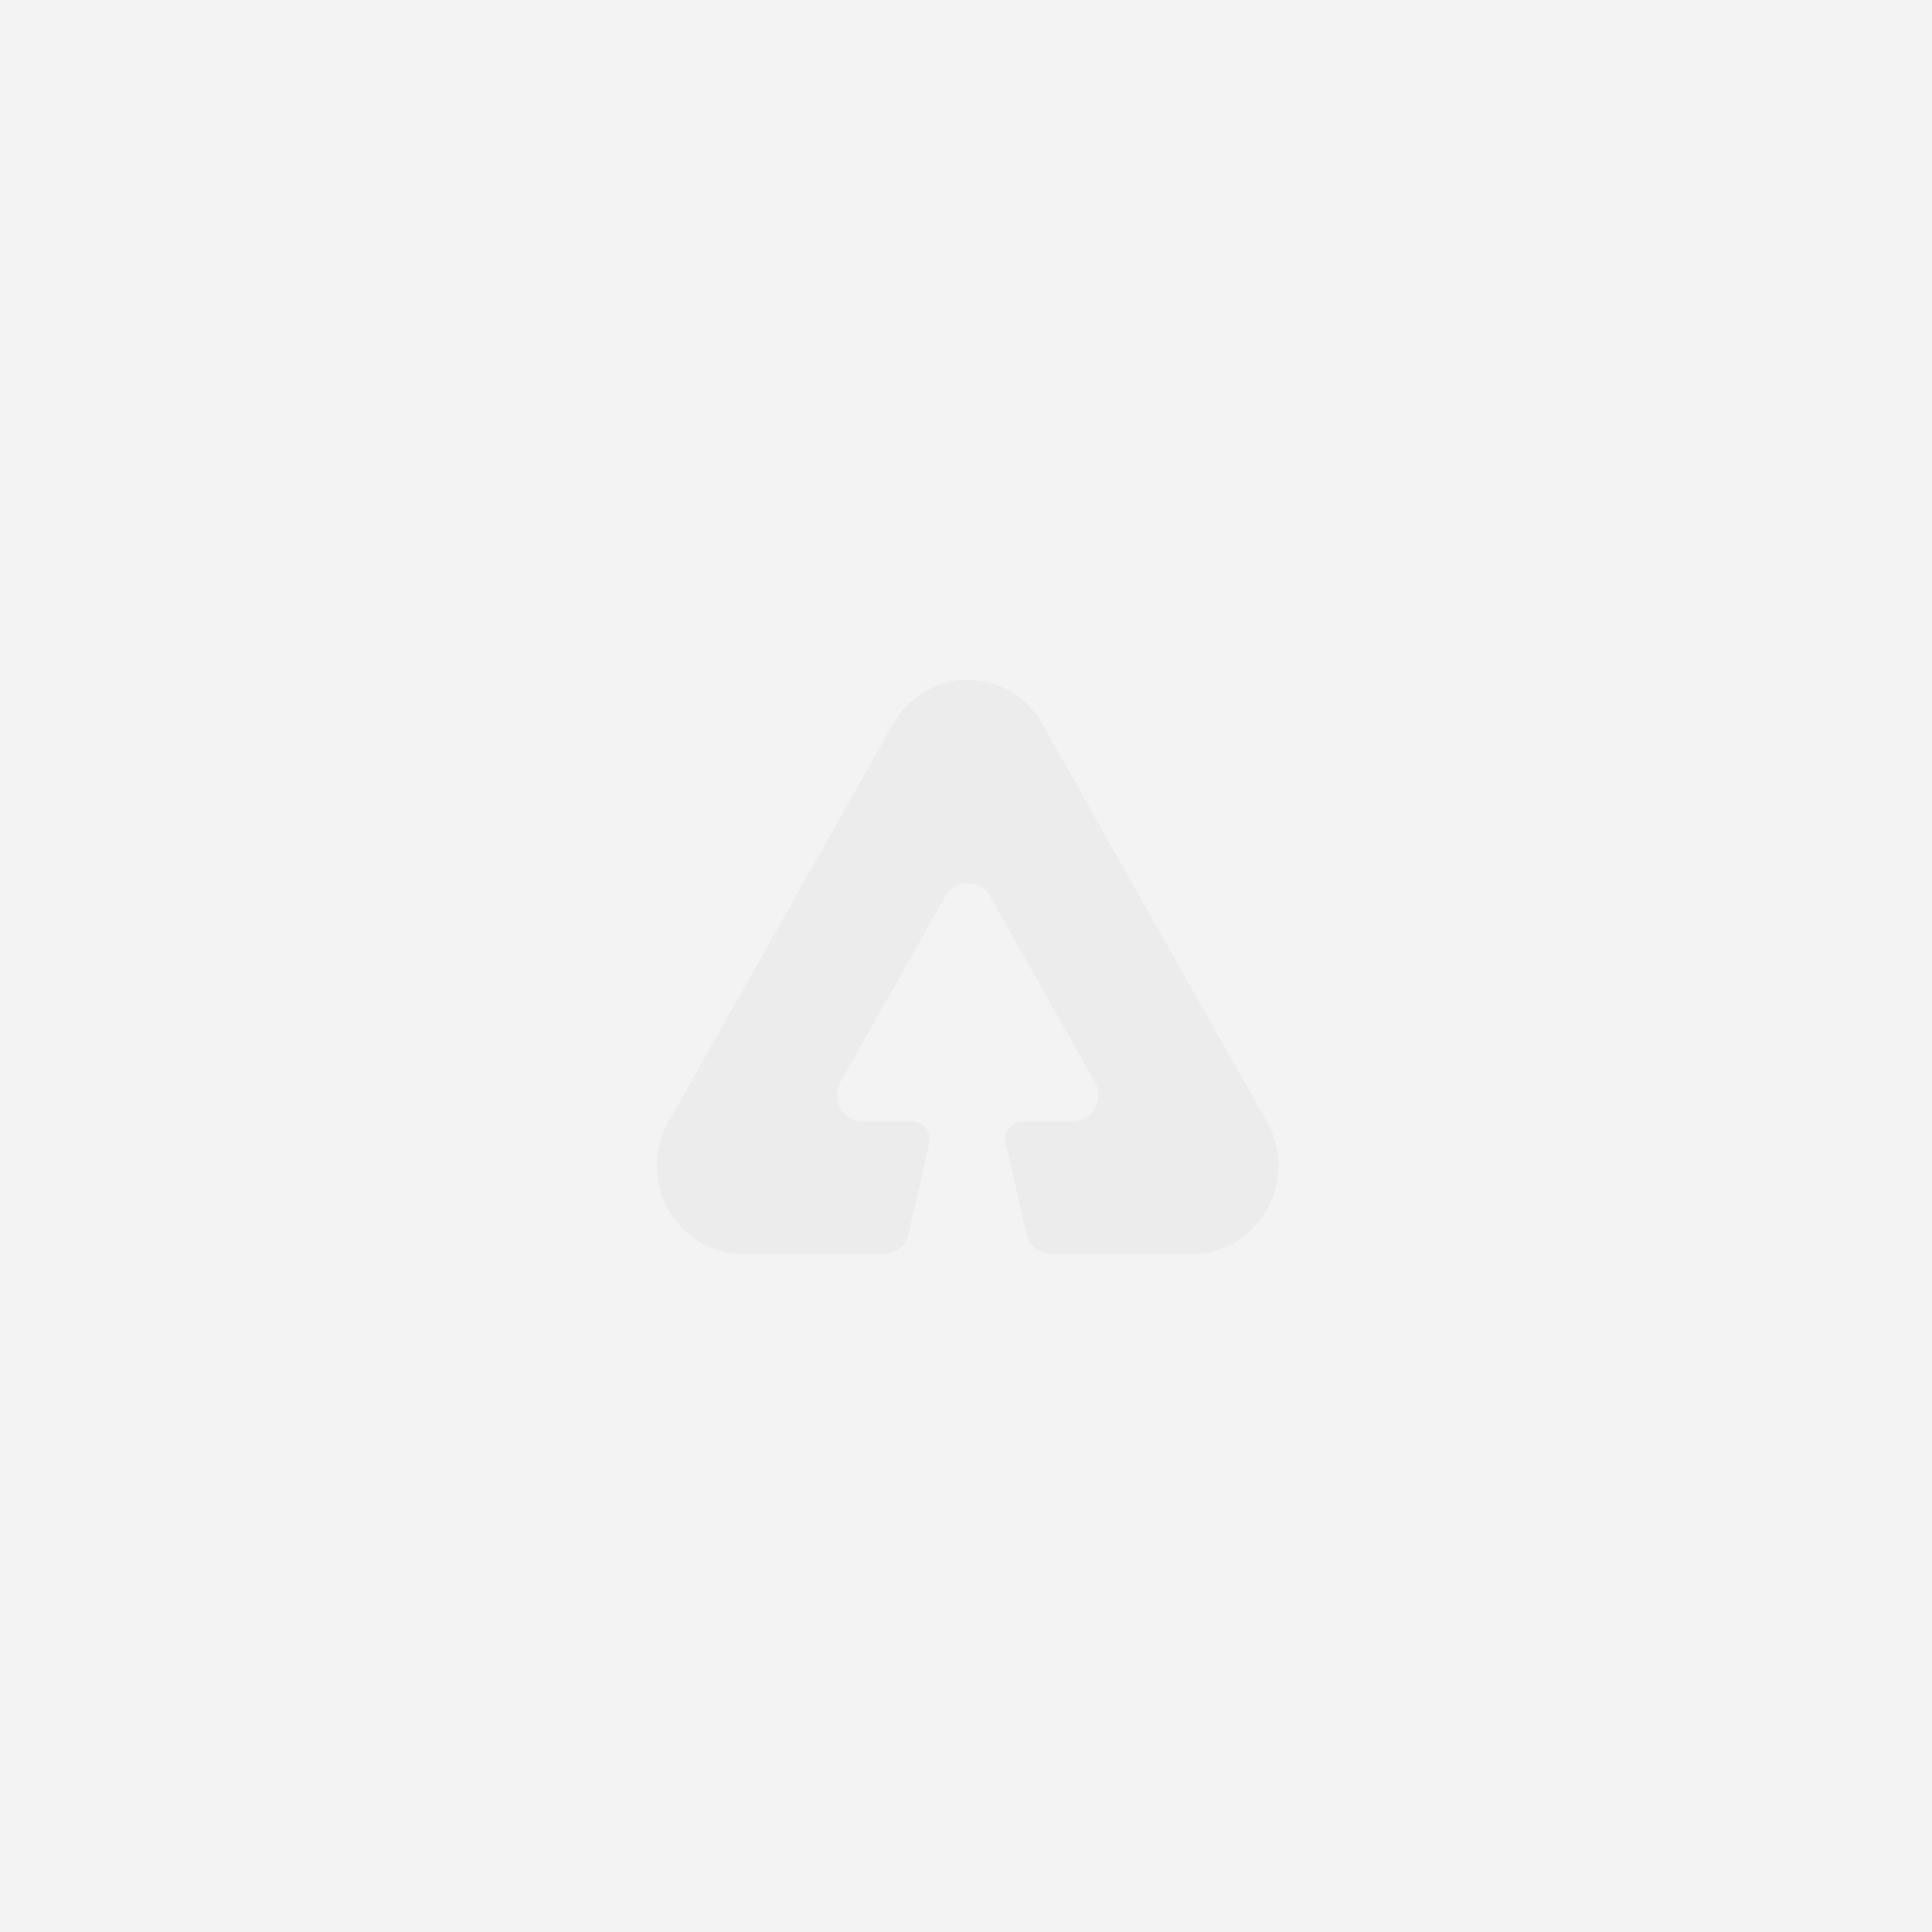
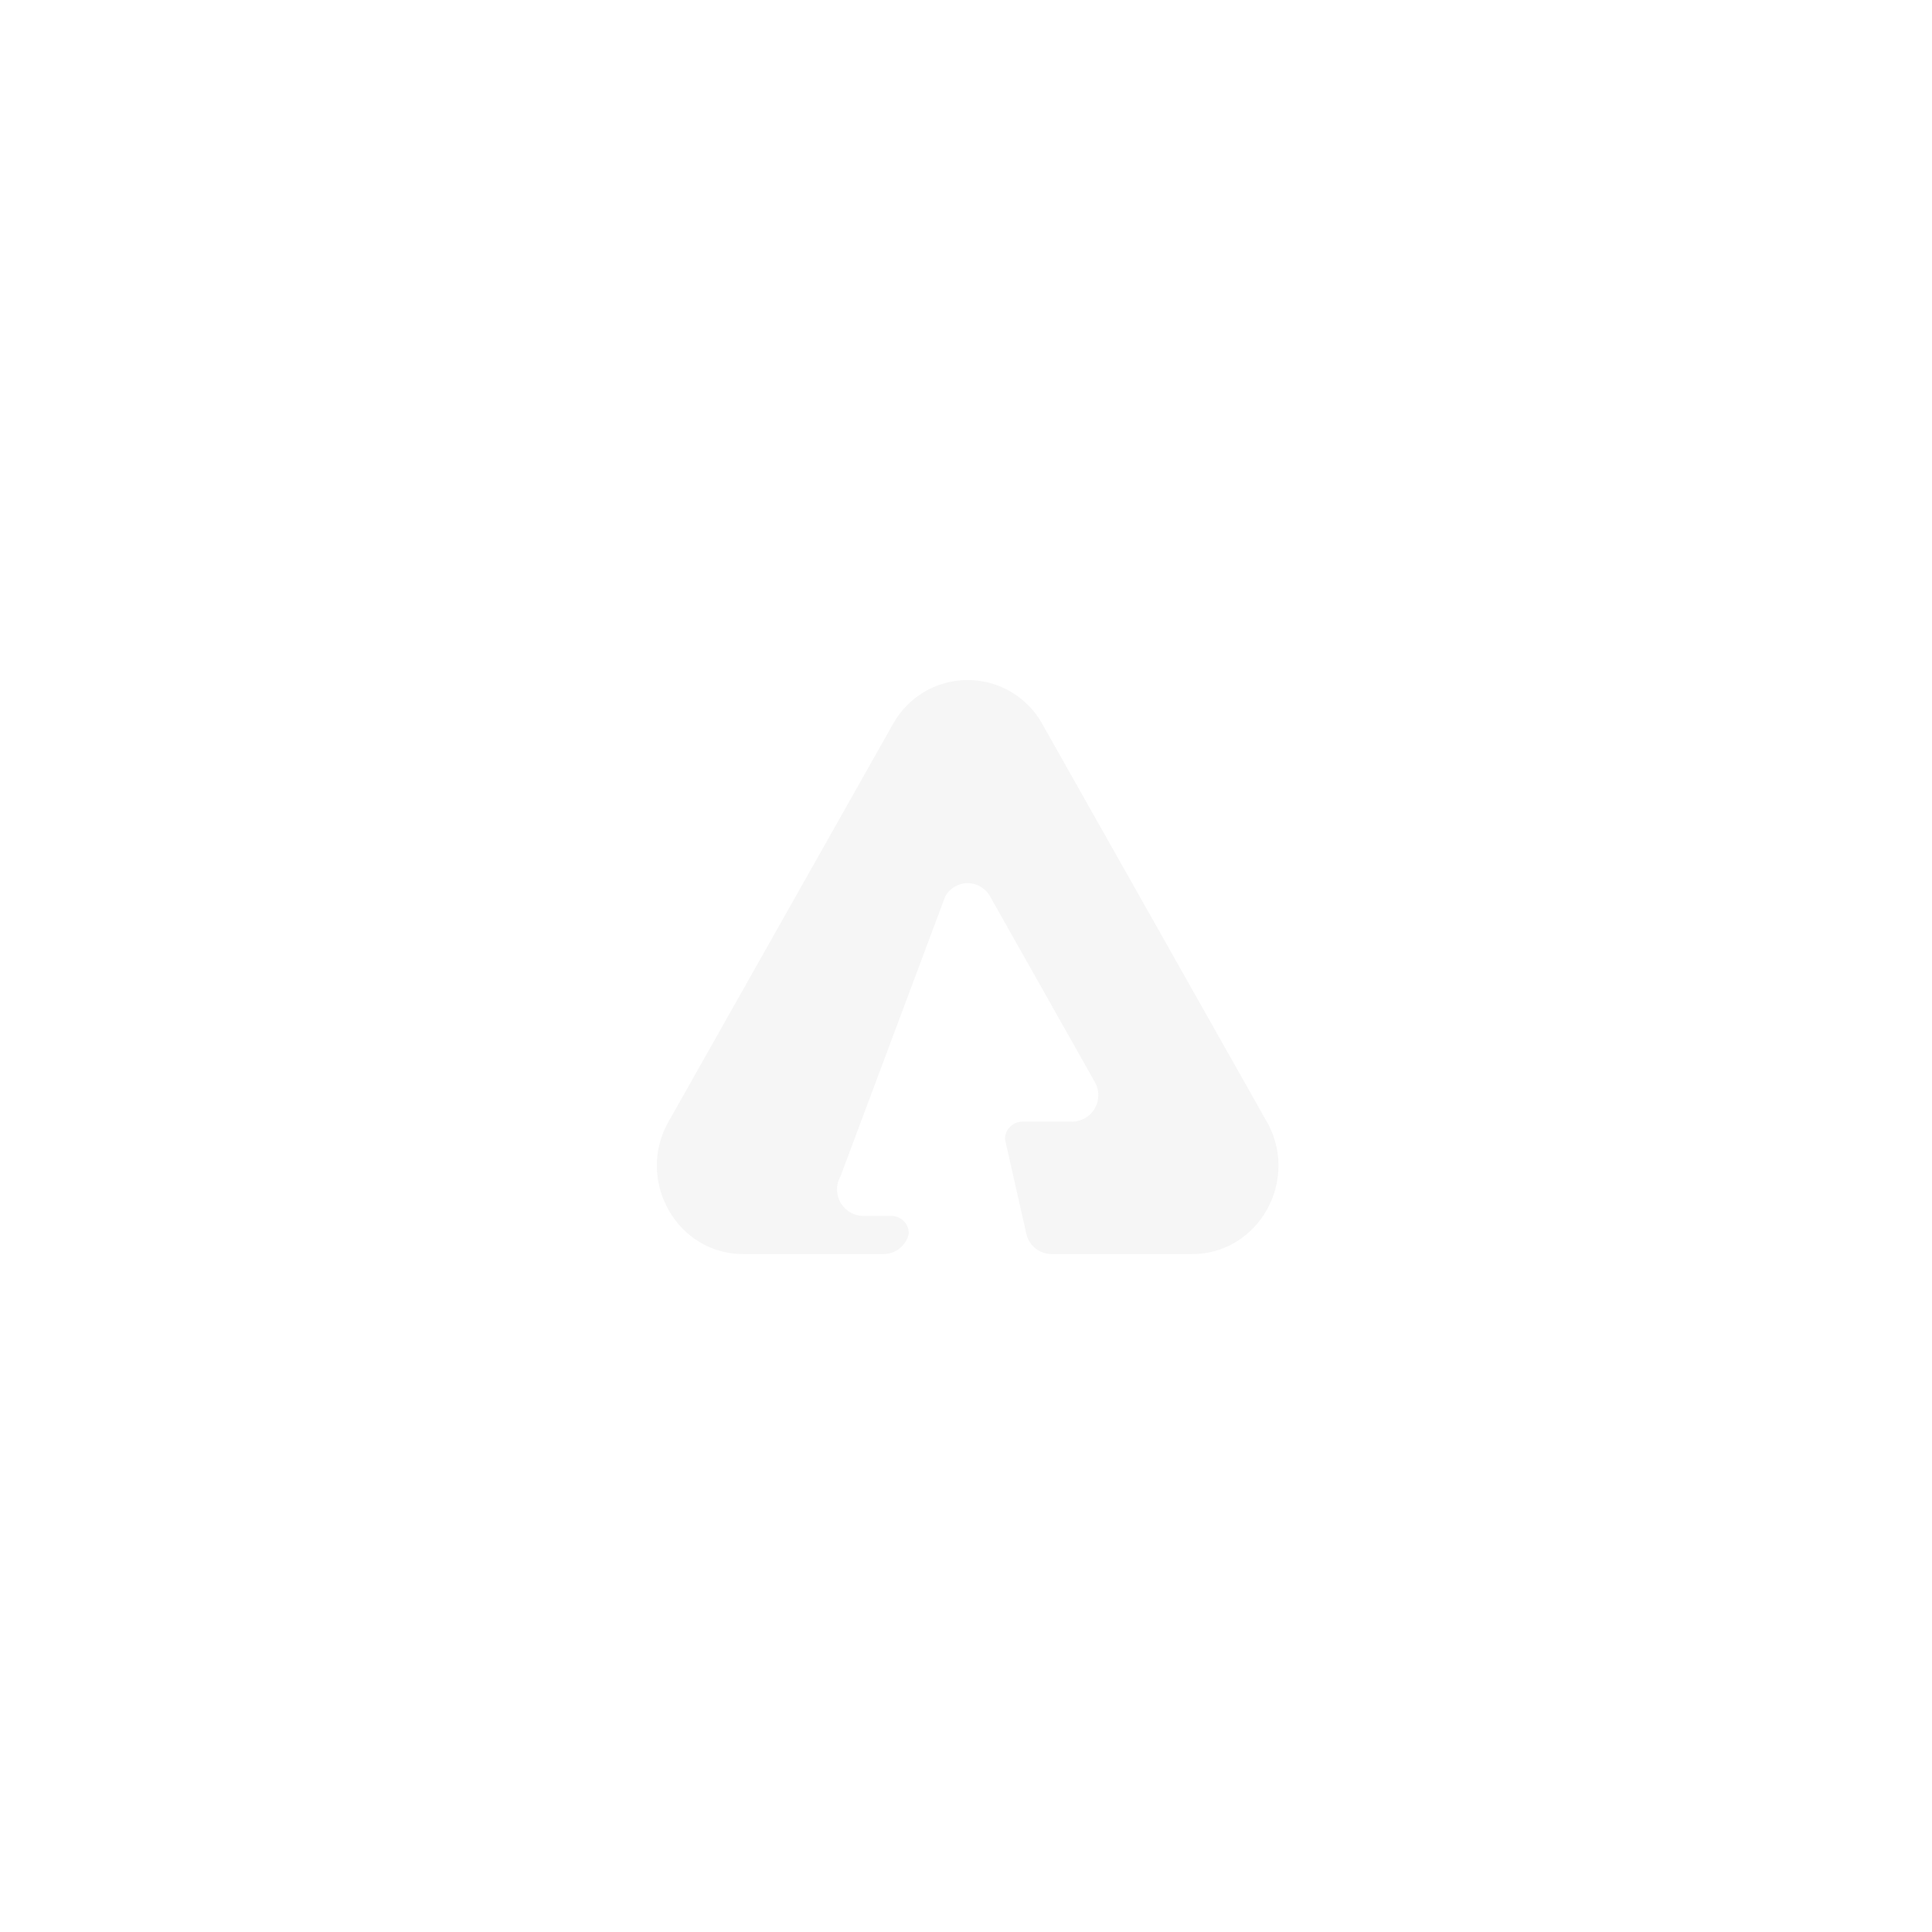
<svg xmlns="http://www.w3.org/2000/svg" width="250" height="250" viewBox="0 0 250 250">
  <g id="Group_2822" data-name="Group 2822" transform="translate(-1301 -3480)">
-     <rect id="Test_Series_2b" data-name="Test Series_2b" width="250" height="250" transform="translate(1301 3480)" fill="#f3f3f3" />
-     <path id="Fill-304" d="M78.918,57.136,49.891,5.713a11.049,11.049,0,0,0-19.35,0L1.513,57.136c-4.3,7.618,1.075,17.141,9.675,17.141H29.333A3.369,3.369,0,0,0,32.6,71.62l2.752-12.2a2.261,2.261,0,0,0-2.235-2.285H26.67a3.429,3.429,0,0,1-2.9-5.142L37.313,28a3.315,3.315,0,0,1,5.805,0l13.546,24a3.429,3.429,0,0,1-2.9,5.142H47.279a2.26,2.26,0,0,0-2.234,2.285L47.8,71.62a3.368,3.368,0,0,0,3.266,2.657h18.18c8.6,0,13.976-9.522,9.676-17.141" transform="translate(1385.999 3568)" fill="#d6d6d6" fill-rule="evenodd" opacity="0.2" />
+     <path id="Fill-304" d="M78.918,57.136,49.891,5.713a11.049,11.049,0,0,0-19.35,0L1.513,57.136c-4.3,7.618,1.075,17.141,9.675,17.141H29.333A3.369,3.369,0,0,0,32.6,71.62a2.261,2.261,0,0,0-2.235-2.285H26.67a3.429,3.429,0,0,1-2.9-5.142L37.313,28a3.315,3.315,0,0,1,5.805,0l13.546,24a3.429,3.429,0,0,1-2.9,5.142H47.279a2.26,2.26,0,0,0-2.234,2.285L47.8,71.62a3.368,3.368,0,0,0,3.266,2.657h18.18c8.6,0,13.976-9.522,9.676-17.141" transform="translate(1385.999 3568)" fill="#d6d6d6" fill-rule="evenodd" opacity="0.2" />
  </g>
</svg>